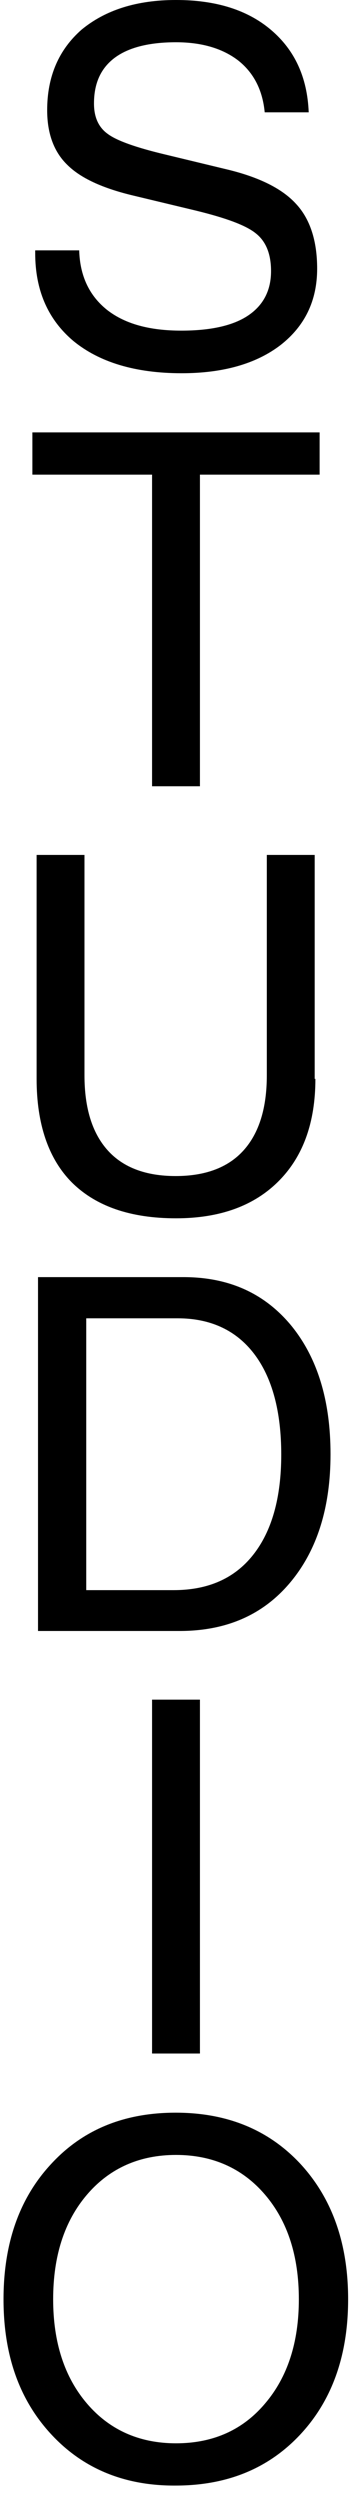
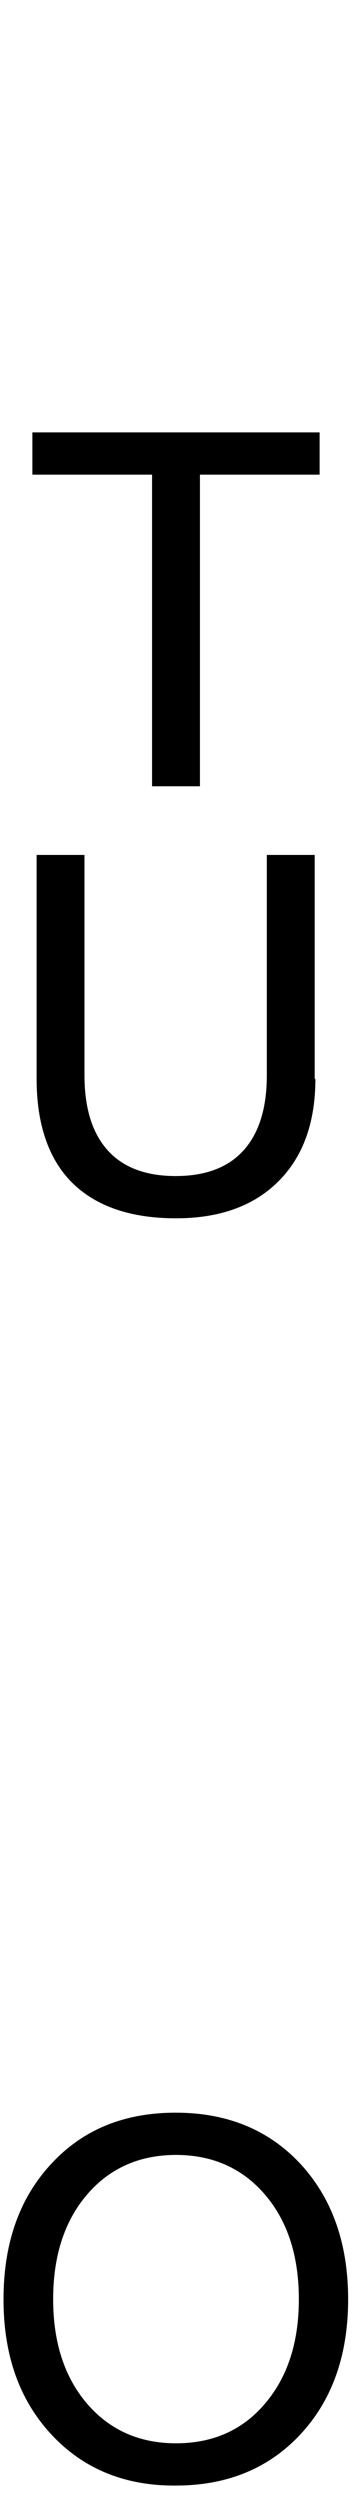
<svg xmlns="http://www.w3.org/2000/svg" version="1.1" id="Capa_1" x="0px" y="0px" viewBox="0 0 100 710" style="enable-background:new 0 0 100 710;" xml:space="preserve">
  <g>
    <g>
-       <path d="M75.2,31.9c-0.6-6.3-3.1-11.2-7.5-14.7C63.3,13.8,57.4,12,50,12c-7.7,0-13.5,1.5-17.4,4.4c-4,3-5.9,7.3-5.9,13    c0,3.9,1.3,6.8,4,8.7c2.6,1.9,8,3.8,15.9,5.7L64,48c9.4,2.2,16.1,5.5,20.1,9.9c4,4.3,6,10.5,6,18.4c0,9.1-3.5,16.3-10.4,21.7    c-6.9,5.3-16.3,8-28.1,8c-13.1,0-23.4-3.1-30.8-9.2c-7.2-6.1-10.8-14.4-10.8-24.9v-0.8h12.5c0.2,7.3,2.9,12.9,7.9,16.9    c5.1,4,12.1,5.9,21.1,5.9c8.3,0,14.7-1.4,19-4.3c4.3-2.9,6.5-7.1,6.5-12.6c0-4.8-1.4-8.4-4.3-10.7c-2.8-2.3-8.5-4.4-17.1-6.5    l-17.5-4.2c-8.9-2.1-15.2-5-19-8.8c-3.8-3.7-5.7-8.9-5.7-15.5c0-9.6,3.3-17.2,9.8-22.9C30,2.8,38.9,0,50,0c11.3,0,20.3,2.8,27,8.5    c6.7,5.7,10.3,13.4,10.7,23.4H75.2z" />
      <path d="M43.2,134.8h-34v-6v-6h81.6v6v6h-34v88.5H50h-6.8V134.8z" />
      <path d="M89.6,306.4c0,12.4-3.5,22.1-10.5,29.1c-7,7-16.7,10.5-29.1,10.5c-12.9,0-22.7-3.4-29.5-10.1    c-6.7-6.7-10.1-16.6-10.1-29.5v-63.6h6.8h6.8v62.6c0,9.3,2.2,16.4,6.6,21.3c4.4,4.9,10.9,7.3,19.3,7.3s14.9-2.4,19.3-7.3    c4.4-4.9,6.6-12,6.6-21.3v-62.6h6.8h6.8V306.4z" />
-       <path d="M10.8,362.7h6.8h34.5c12.8,0,22.9,4.5,30.5,13.6c7.5,9.1,11.3,21.3,11.3,36.7c0,15.3-3.9,27.5-11.6,36.6    c-7.7,9.1-18.1,13.6-31.3,13.6H17.6h-6.8V362.7z M24.4,451.6h24.9c9.8,0,17.3-3.3,22.6-10c5.3-6.7,8-16.2,8-28.5    c0-12.3-2.6-21.9-7.7-28.6c-5.1-6.7-12.4-10.1-21.7-10.1h-26V451.6z" />
-       <path d="M43.3,482.7H50h6.8v100.5h-6.8h-6.8V482.7z" />
      <path d="M14.6,691.4C5.5,681.6,1,668.9,1,653c0-15.9,4.5-28.7,13.5-38.4c9-9.8,20.8-14.6,35.4-14.6c14.7,0,26.5,4.9,35.5,14.6    c9,9.8,13.5,22.6,13.5,38.4c0,15.8-4.5,28.6-13.5,38.3c-9,9.7-20.8,14.6-35.5,14.6C35.4,706,23.6,701.1,14.6,691.4z M75.3,682.6    c6.4-7.5,9.6-17.4,9.6-29.6c0-12.3-3.2-22.2-9.6-29.7C68.9,615.8,60.4,612,50,612c-10.4,0-18.9,3.8-25.3,11.3    c-6.4,7.5-9.6,17.4-9.6,29.7c0,12.2,3.2,22.1,9.6,29.6s14.9,11.3,25.3,11.3C60.4,693.9,68.9,690.2,75.3,682.6z" />
    </g>
  </g>
</svg>